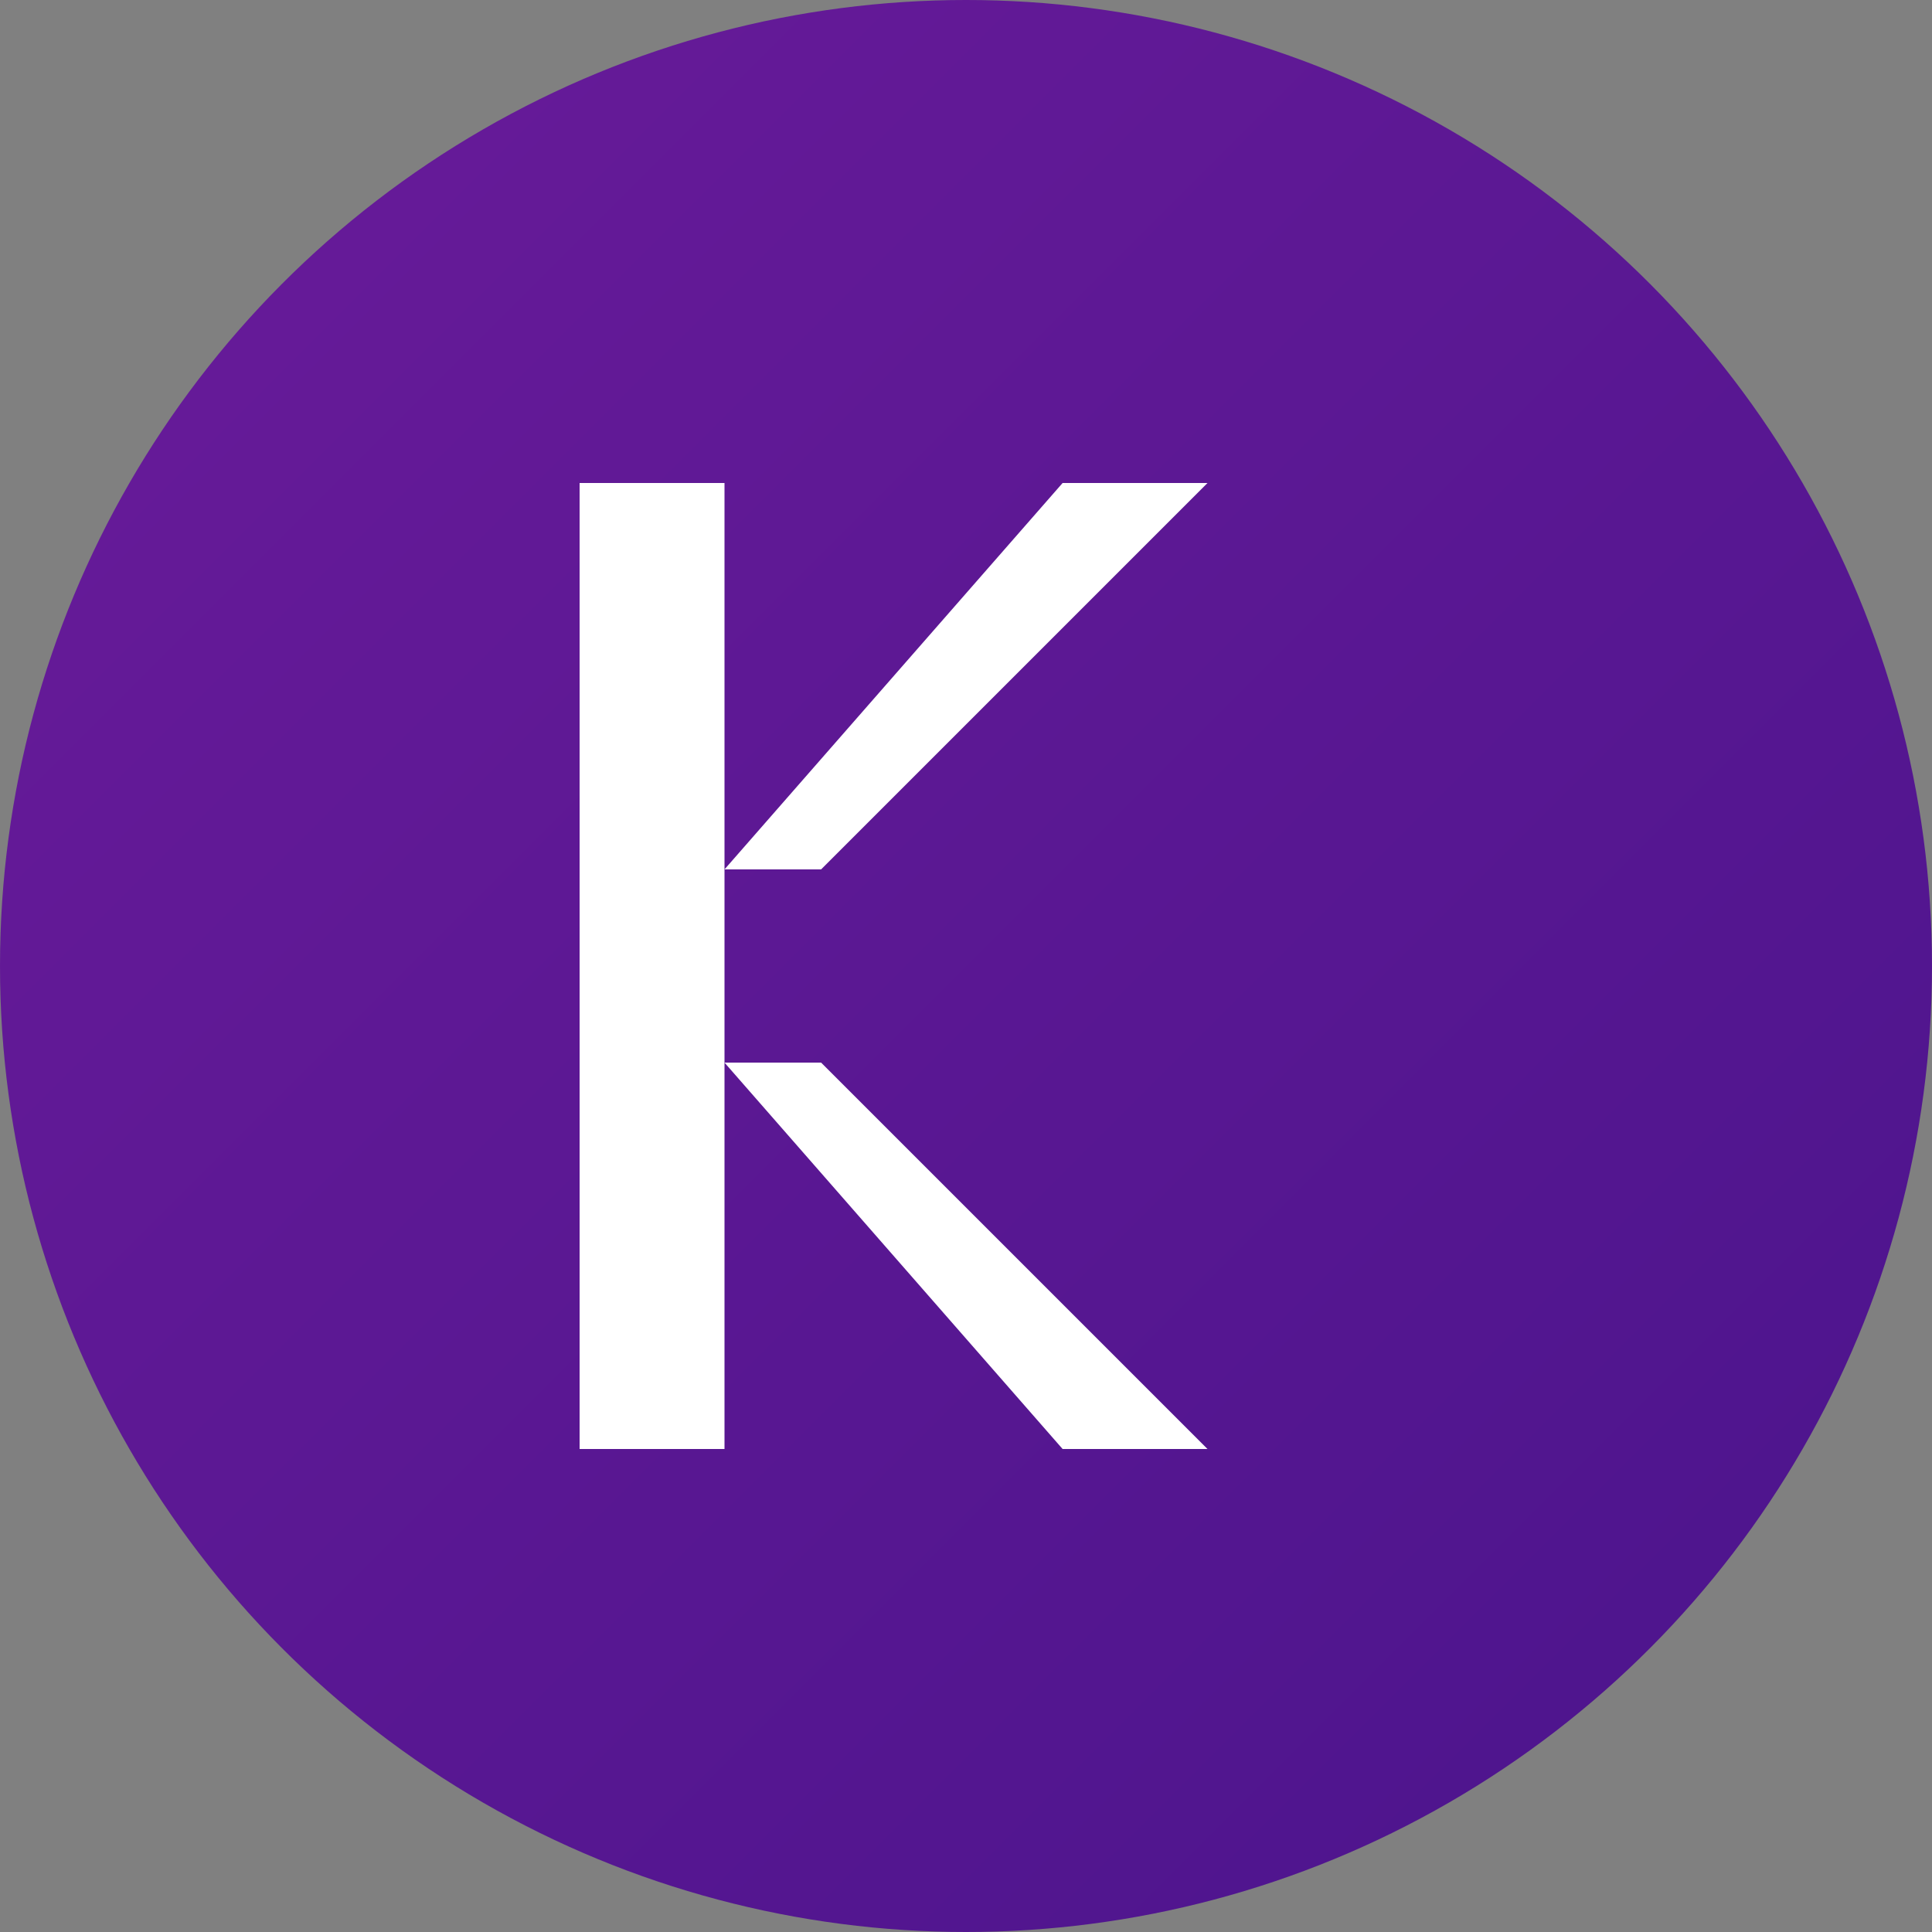
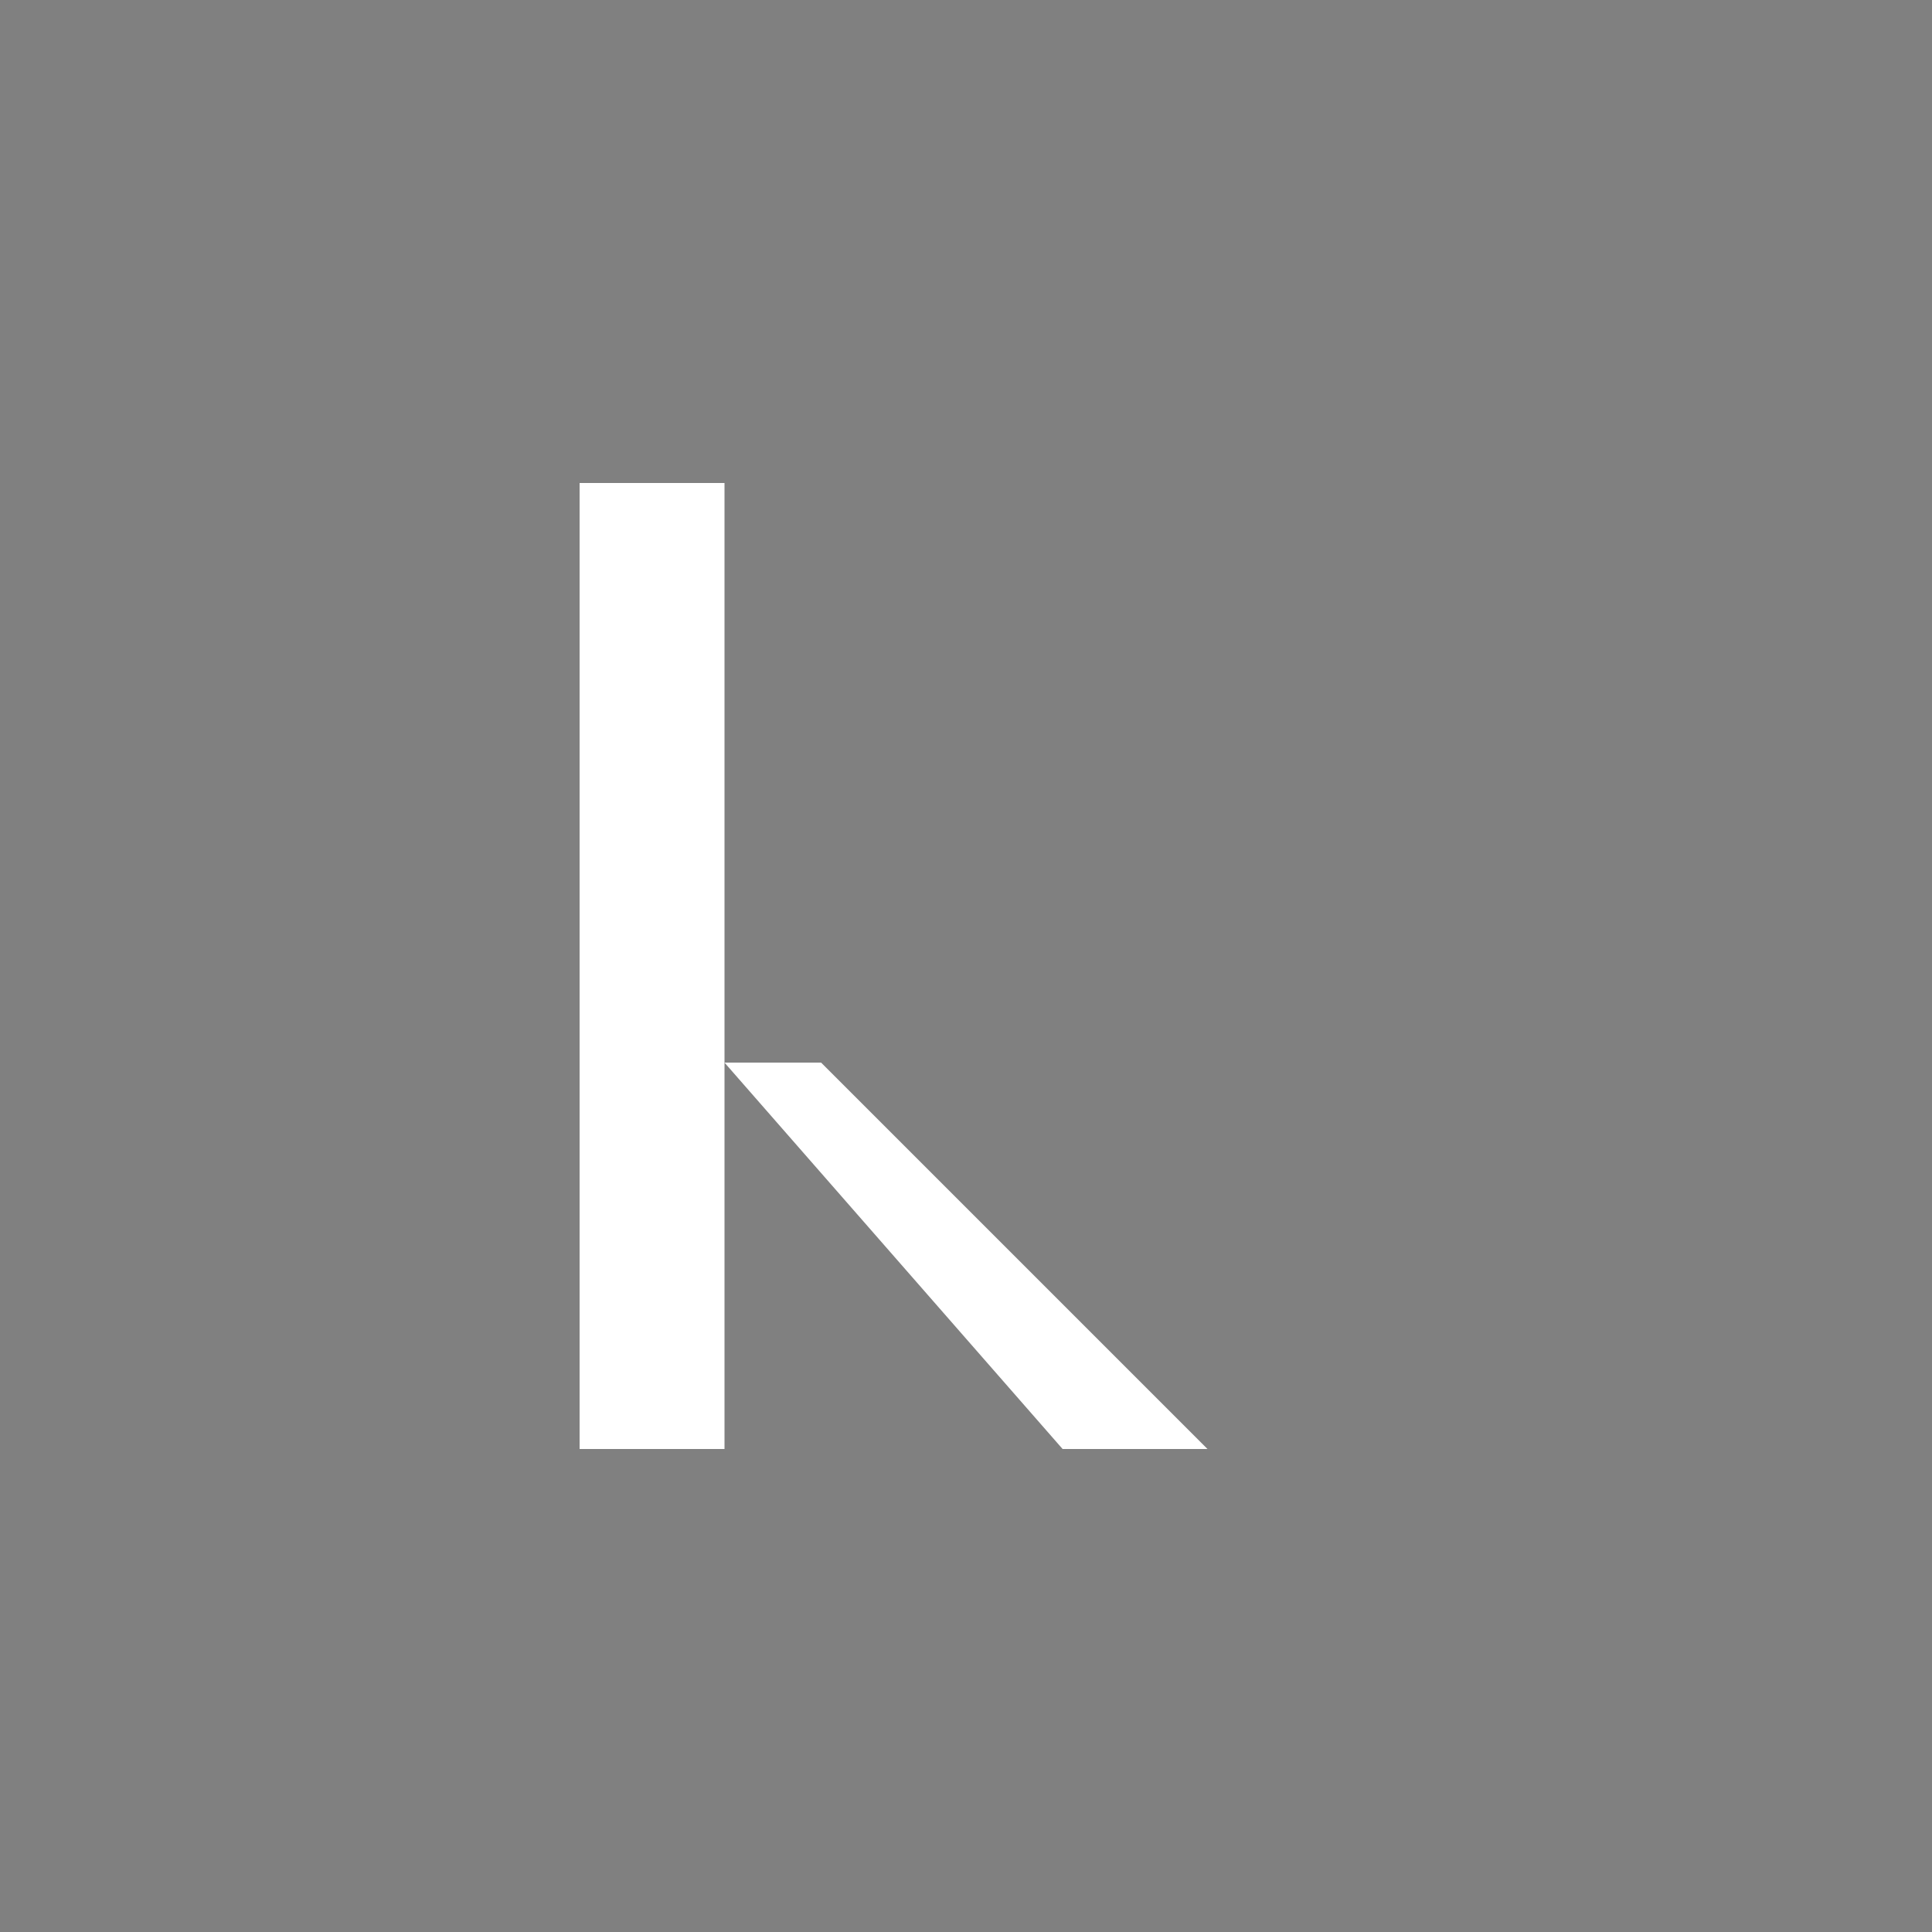
<svg xmlns="http://www.w3.org/2000/svg" width="40" height="40" viewBox="0 0 40 40">
  <rect x="0" y="0" width="40" height="40" fill="#808080" stroke="none" />
  <defs>
    <linearGradient id="bgGradient" x1="0%" y1="0%" x2="100%" y2="100%">
      <stop offset="0%" style="stop-color:#6a1b9a;stop-opacity:1" />
      <stop offset="100%" style="stop-color:#4a148c;stop-opacity:1" />
    </linearGradient>
  </defs>
-   <circle cx="20" cy="20" r="20" fill="url(#bgGradient)" />
  <g fill="white">
    <rect x="12" y="10" width="3" height="20" />
-     <polygon points="15,15 15,18 22,10 25,10 17,18 15,18" />
    <polygon points="15,22 17,22 25,30 22,30 15,22" />
  </g>
</svg>